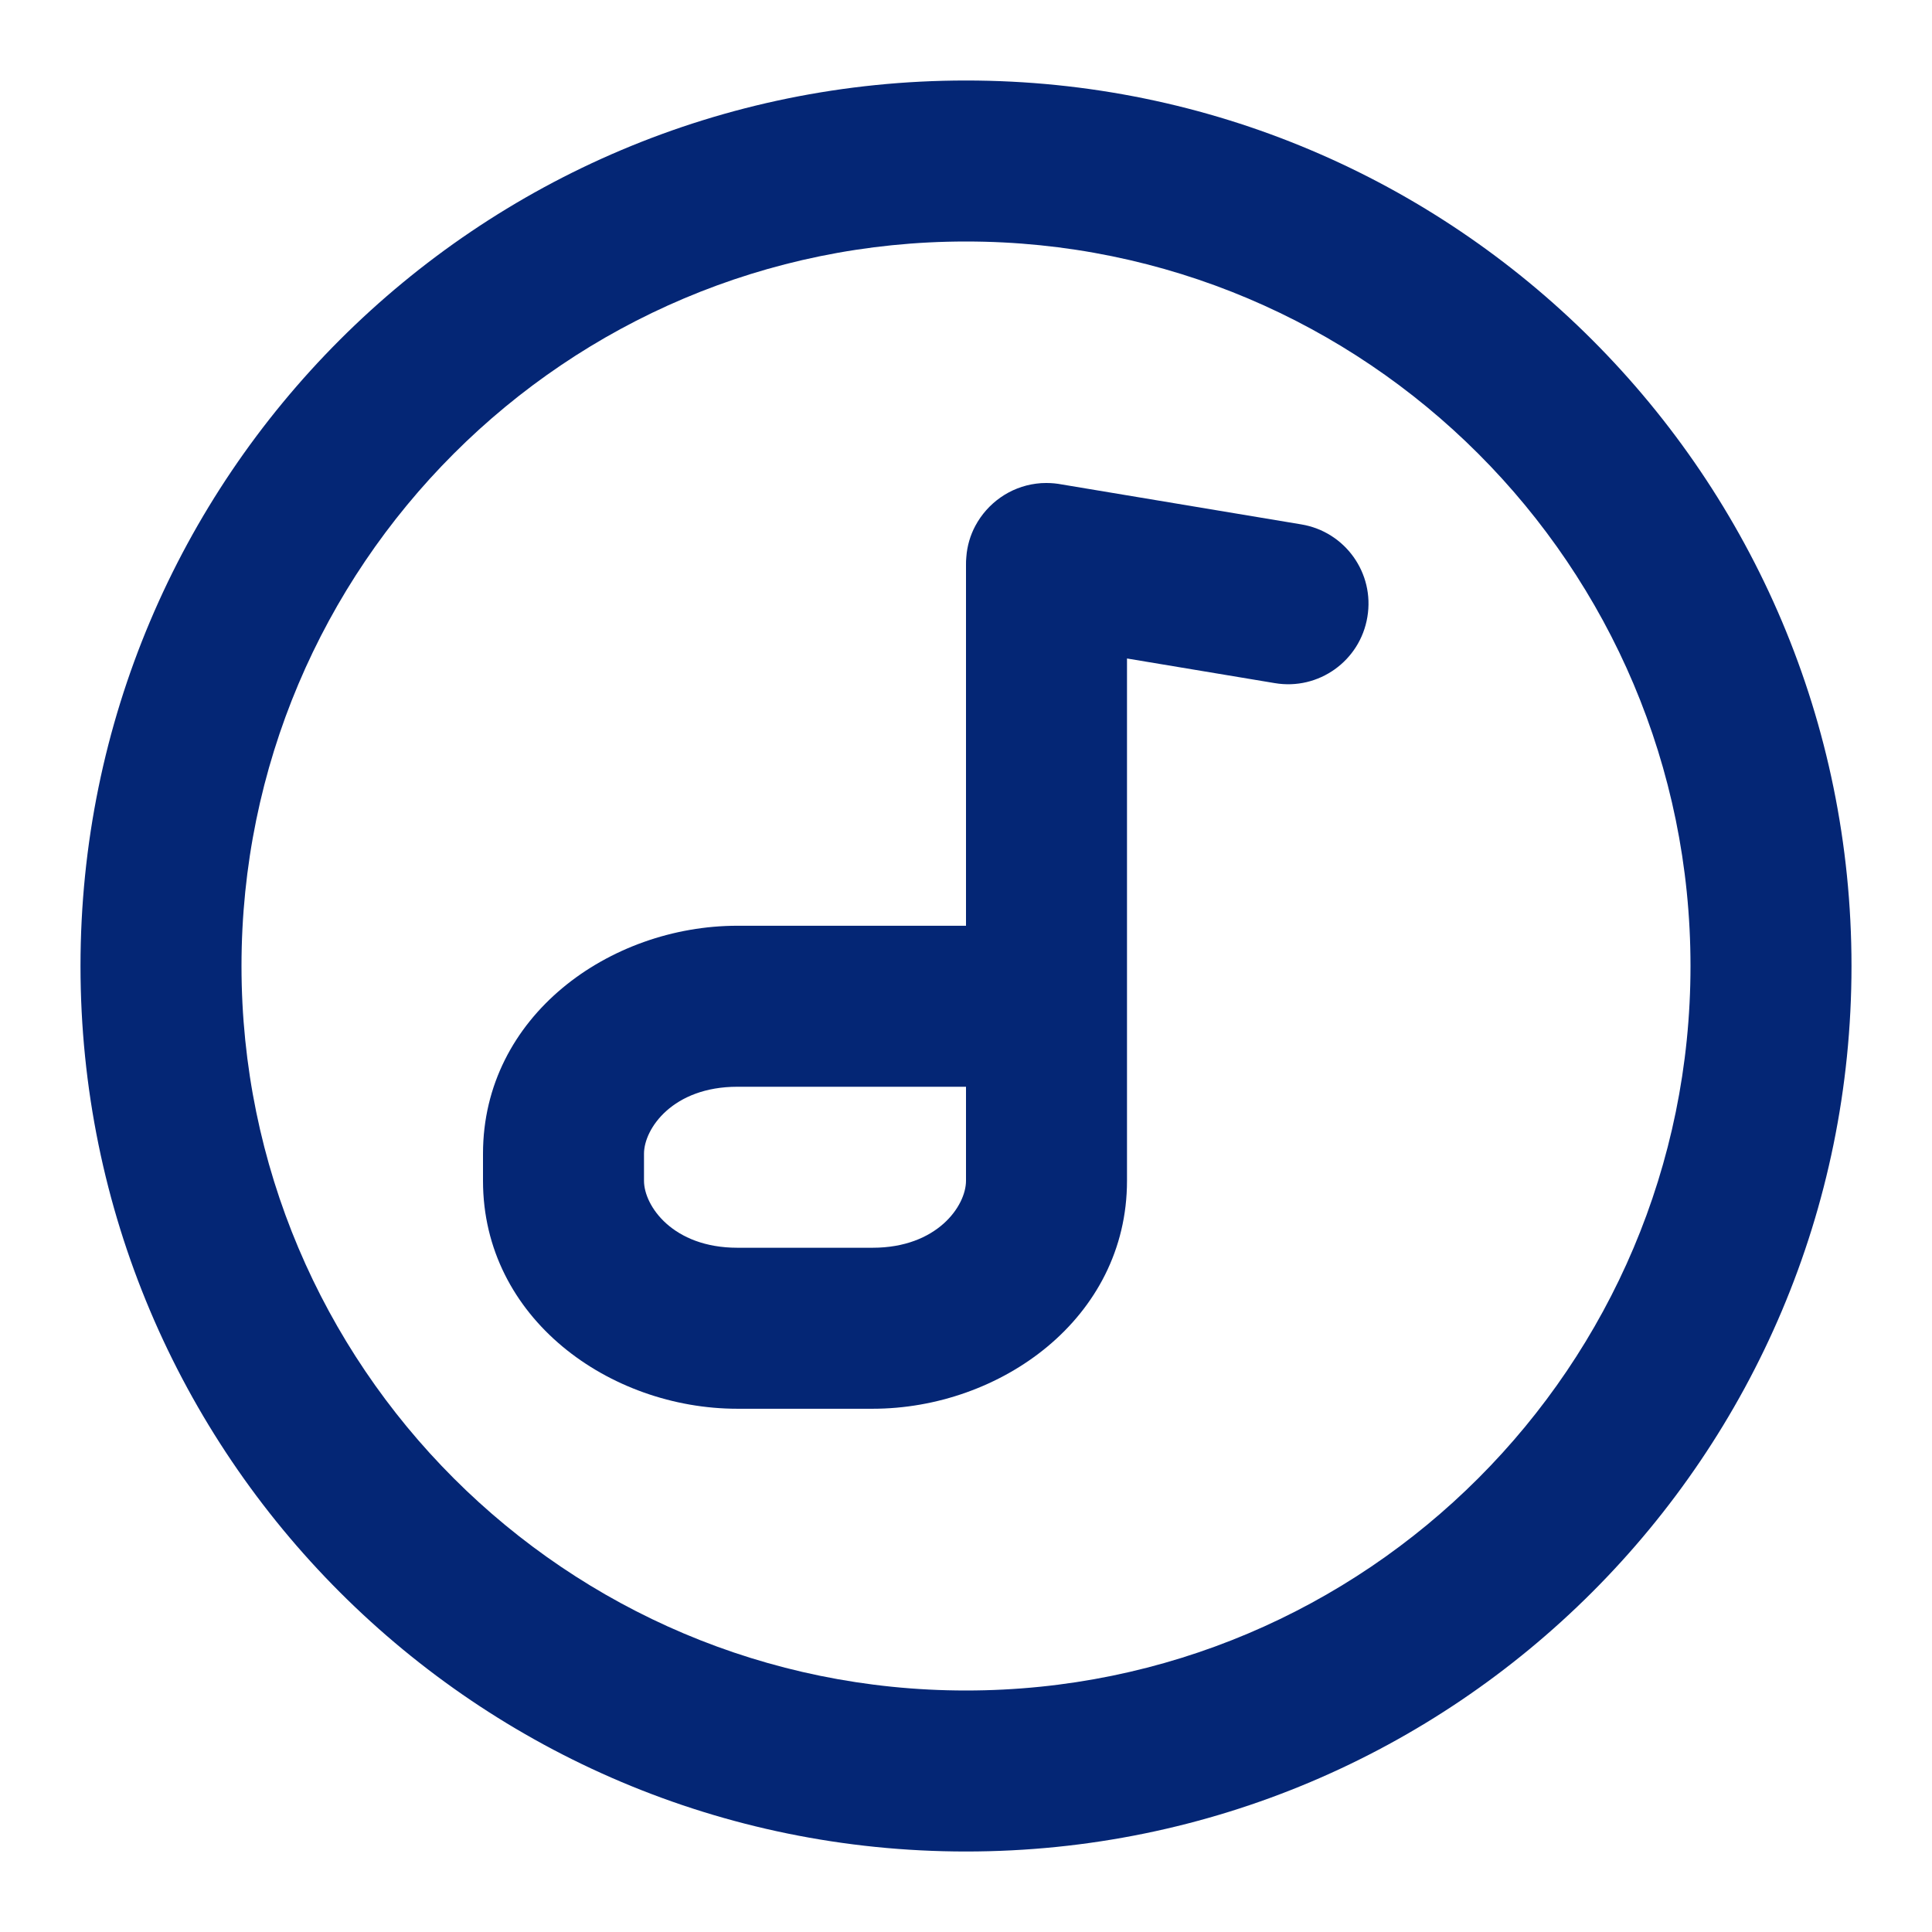
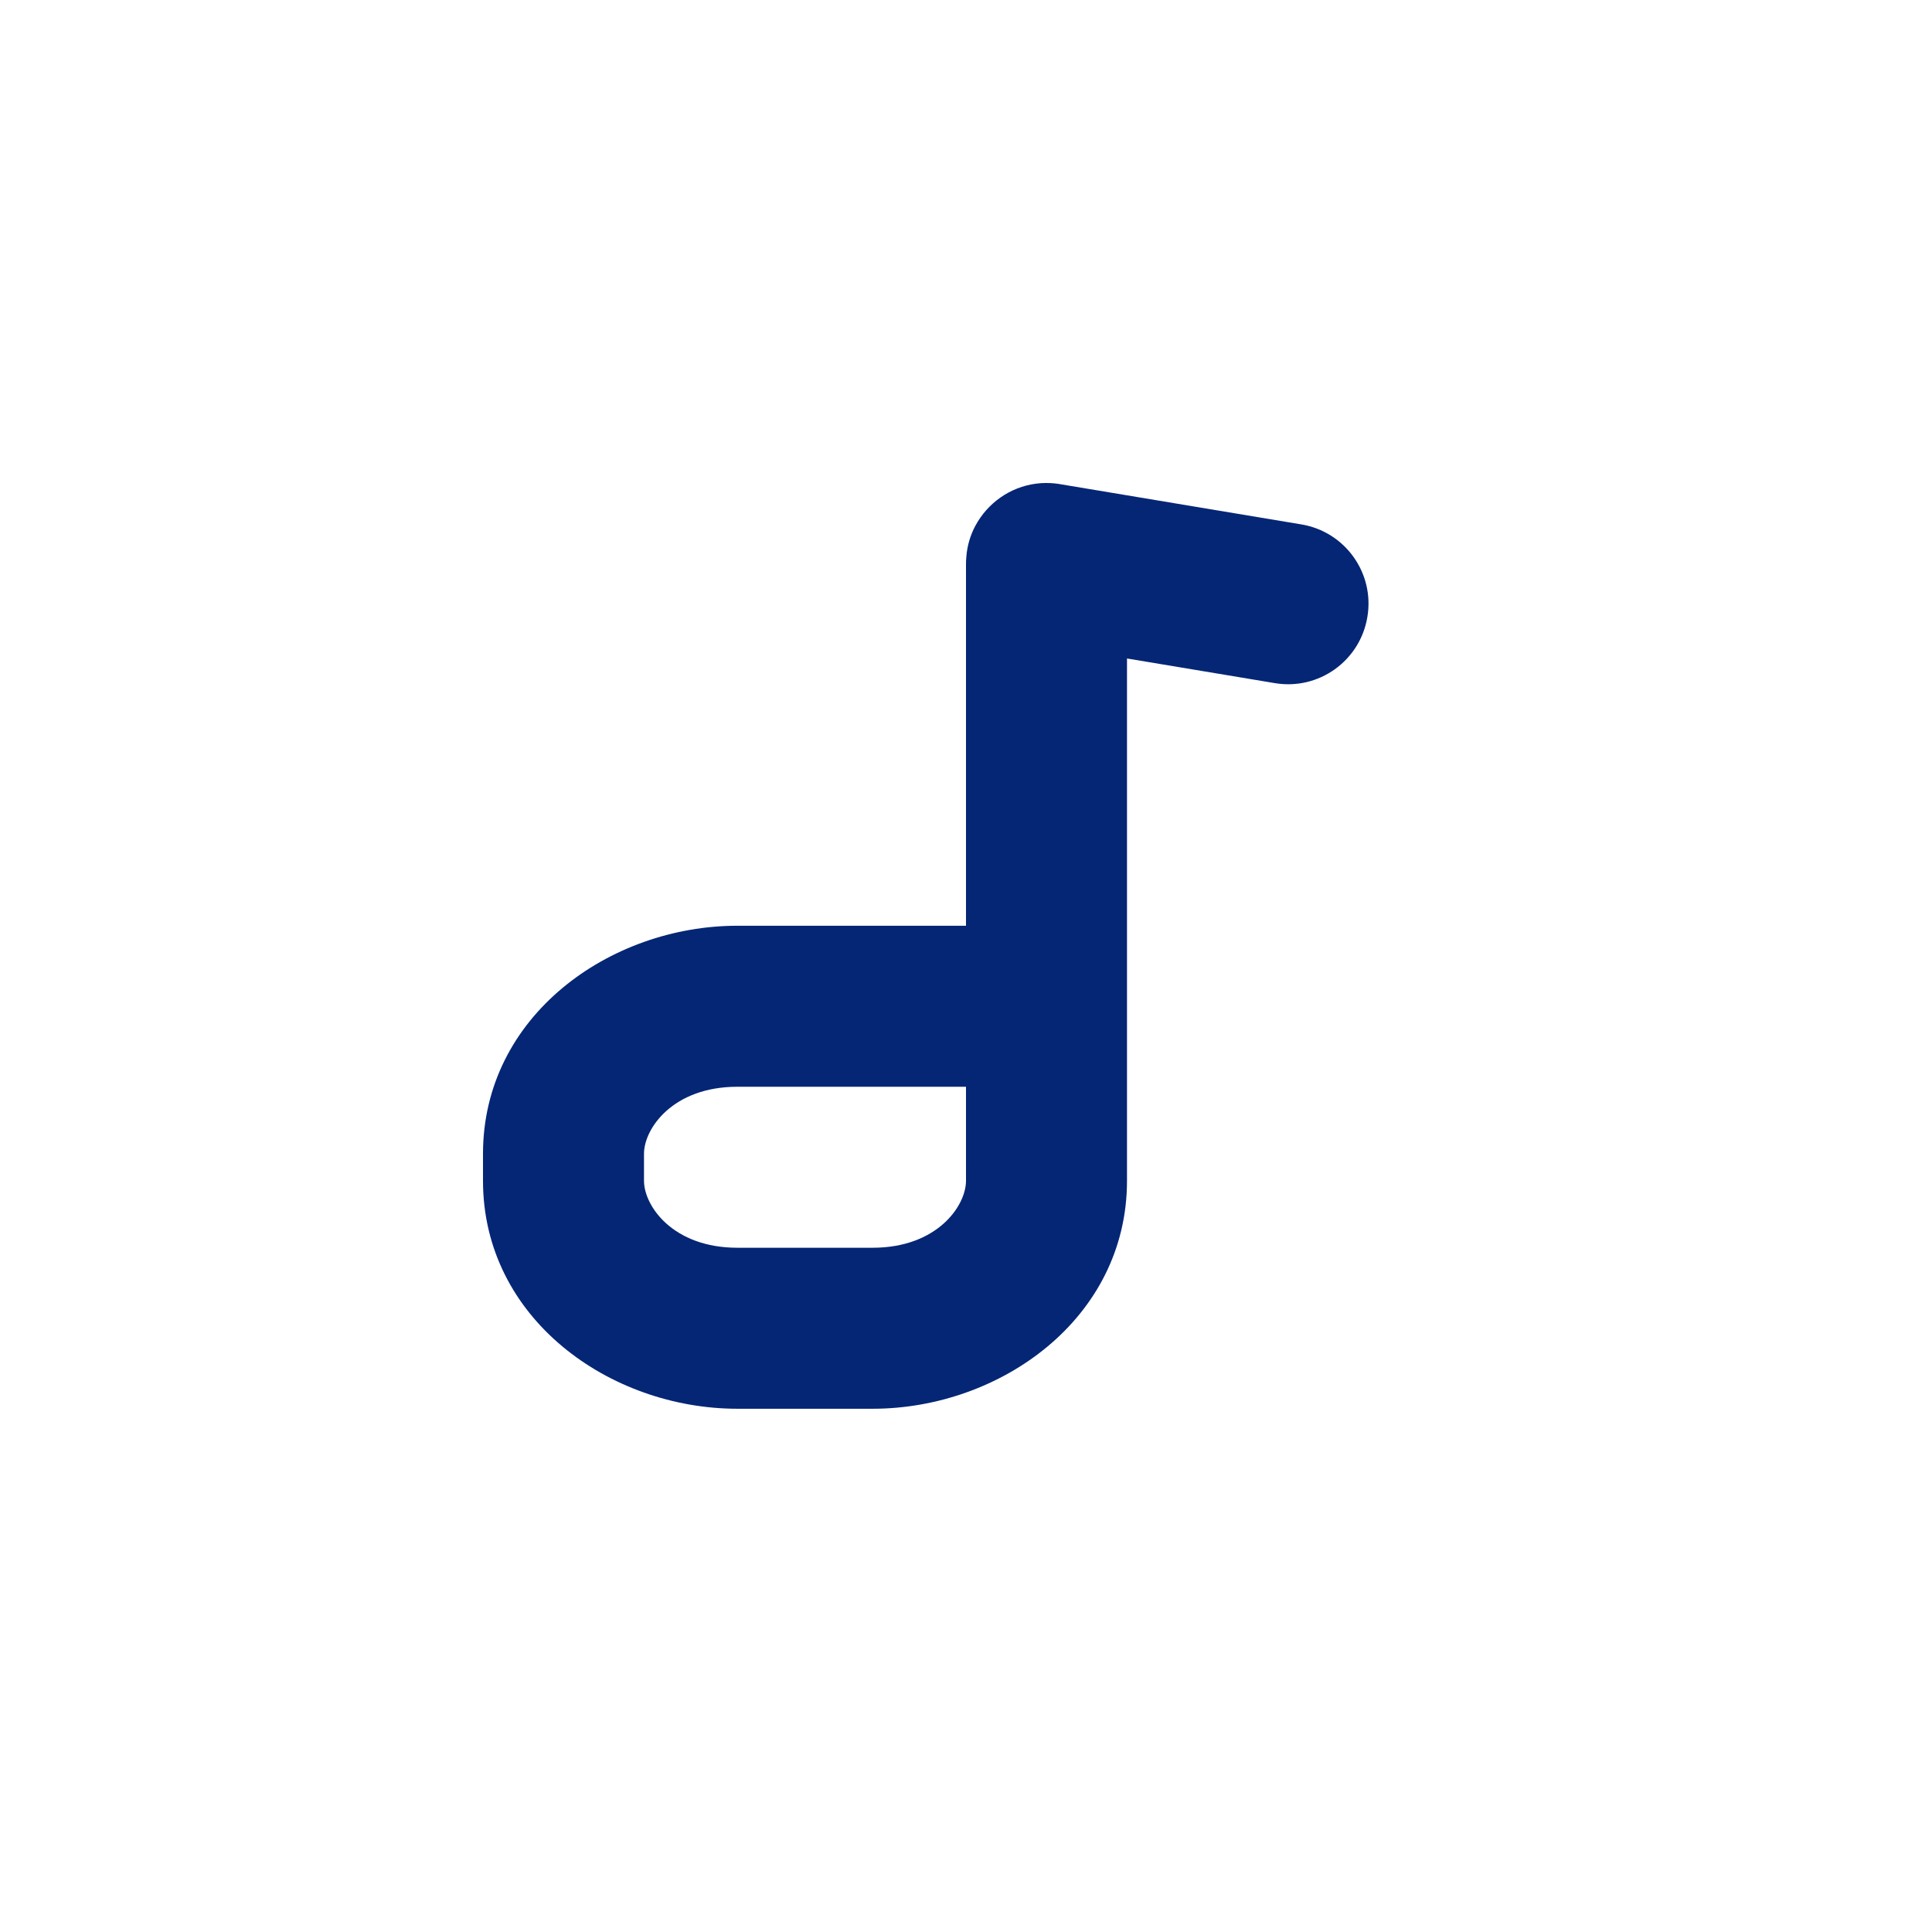
<svg xmlns="http://www.w3.org/2000/svg" width="12" height="12" viewBox="0 0 12 12" fill="none">
  <path fill-rule="evenodd" clip-rule="evenodd" d="M6.595 3.009C6.564 3.003 6.532 3 6.5 3L6.498 3C6.477 3 6.456 3.001 6.436 3.004C6.272 3.025 6.133 3.126 6.058 3.266C6.027 3.324 6.007 3.39 6.002 3.46C6 3.477 6 3.493 6 3.51V5.75H4.58C3.788 5.75 3 6.31 3 7.166V7.334C3 8.19 3.788 8.75 4.58 8.75H5.42C6.212 8.75 7 8.19 7 7.334V4.09L7.918 4.243C8.19 4.289 8.448 4.105 8.493 3.832C8.539 3.56 8.355 3.302 8.082 3.257L6.595 3.009ZM4.58 6.75H6V7.334C6 7.49 5.821 7.75 5.42 7.75H4.58C4.179 7.75 4 7.49 4 7.334V7.166C4 7.01 4.179 6.75 4.58 6.75Z" fill="#042675" />
-   <path fill-rule="evenodd" clip-rule="evenodd" d="M6 0.5C2.962 0.5 0.5 2.962 0.5 6C0.5 9.038 2.962 11.5 6 11.5C9.038 11.5 11.5 9.038 11.5 6C11.5 2.962 9.038 0.5 6 0.5ZM1.5 6C1.5 3.515 3.515 1.5 6 1.5C8.485 1.5 10.5 3.515 10.5 6C10.5 8.485 8.485 10.5 6 10.5C3.515 10.5 1.5 8.485 1.5 6Z" fill="#042675" />
</svg>